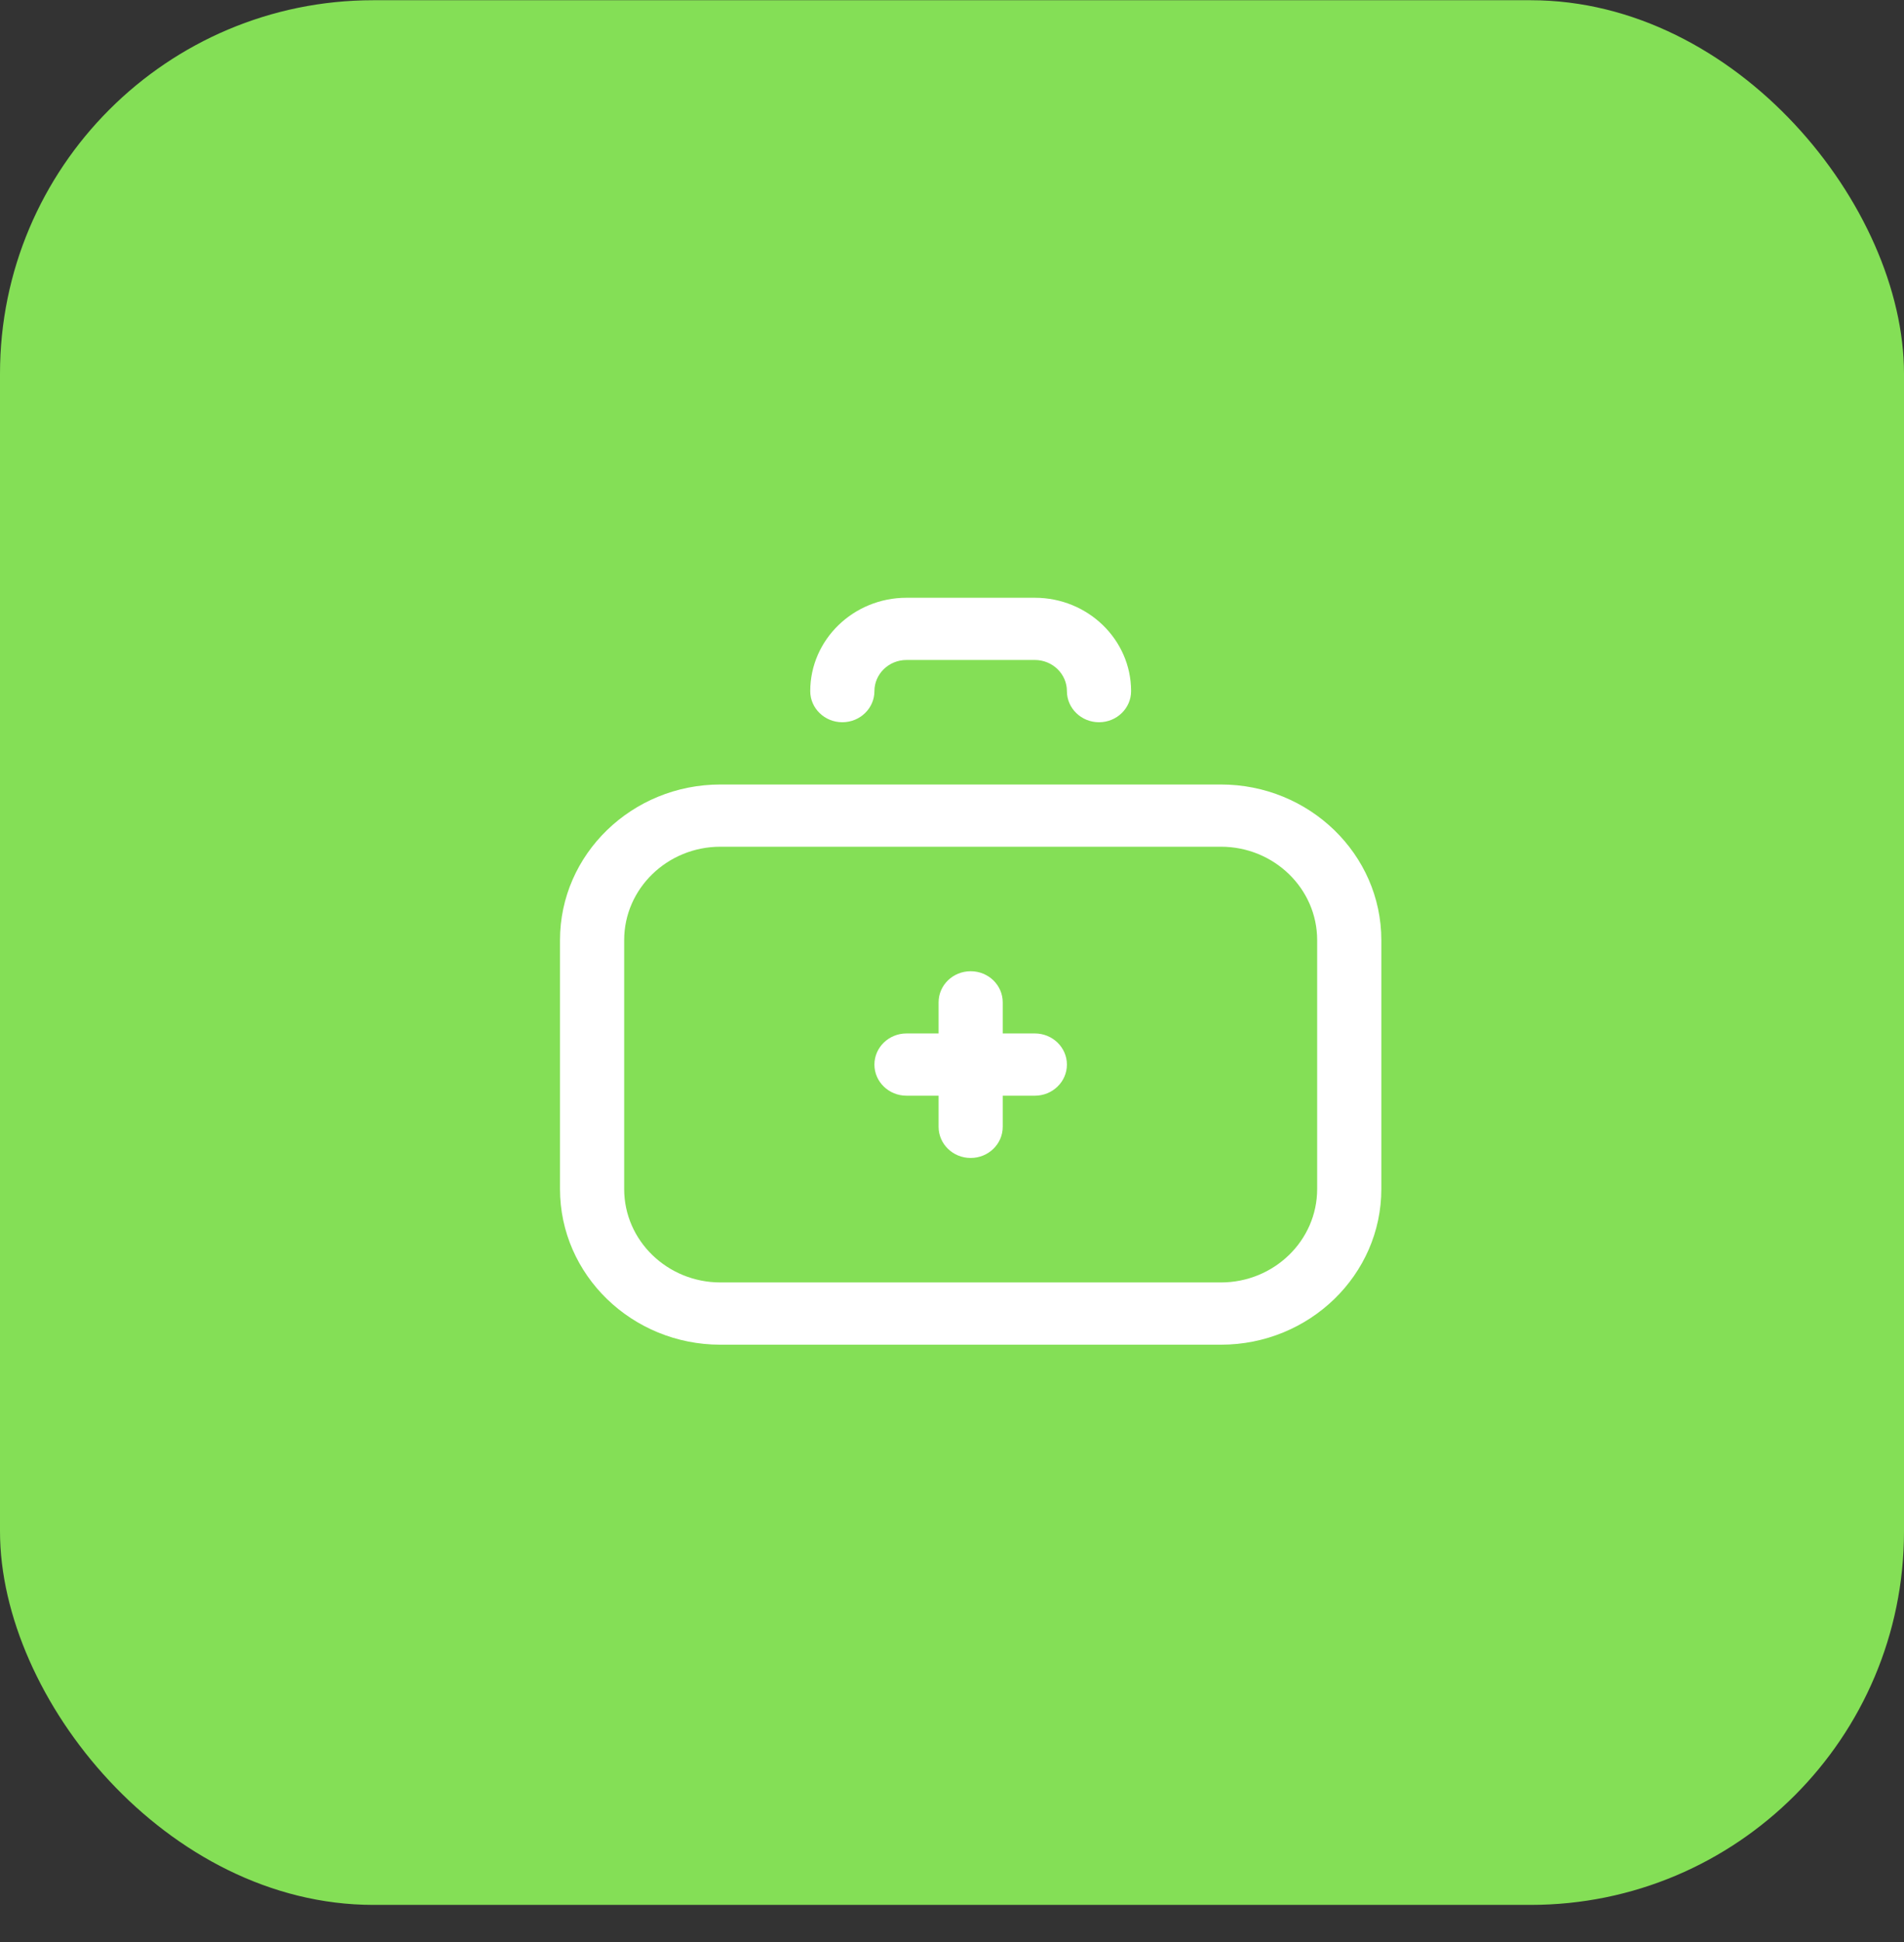
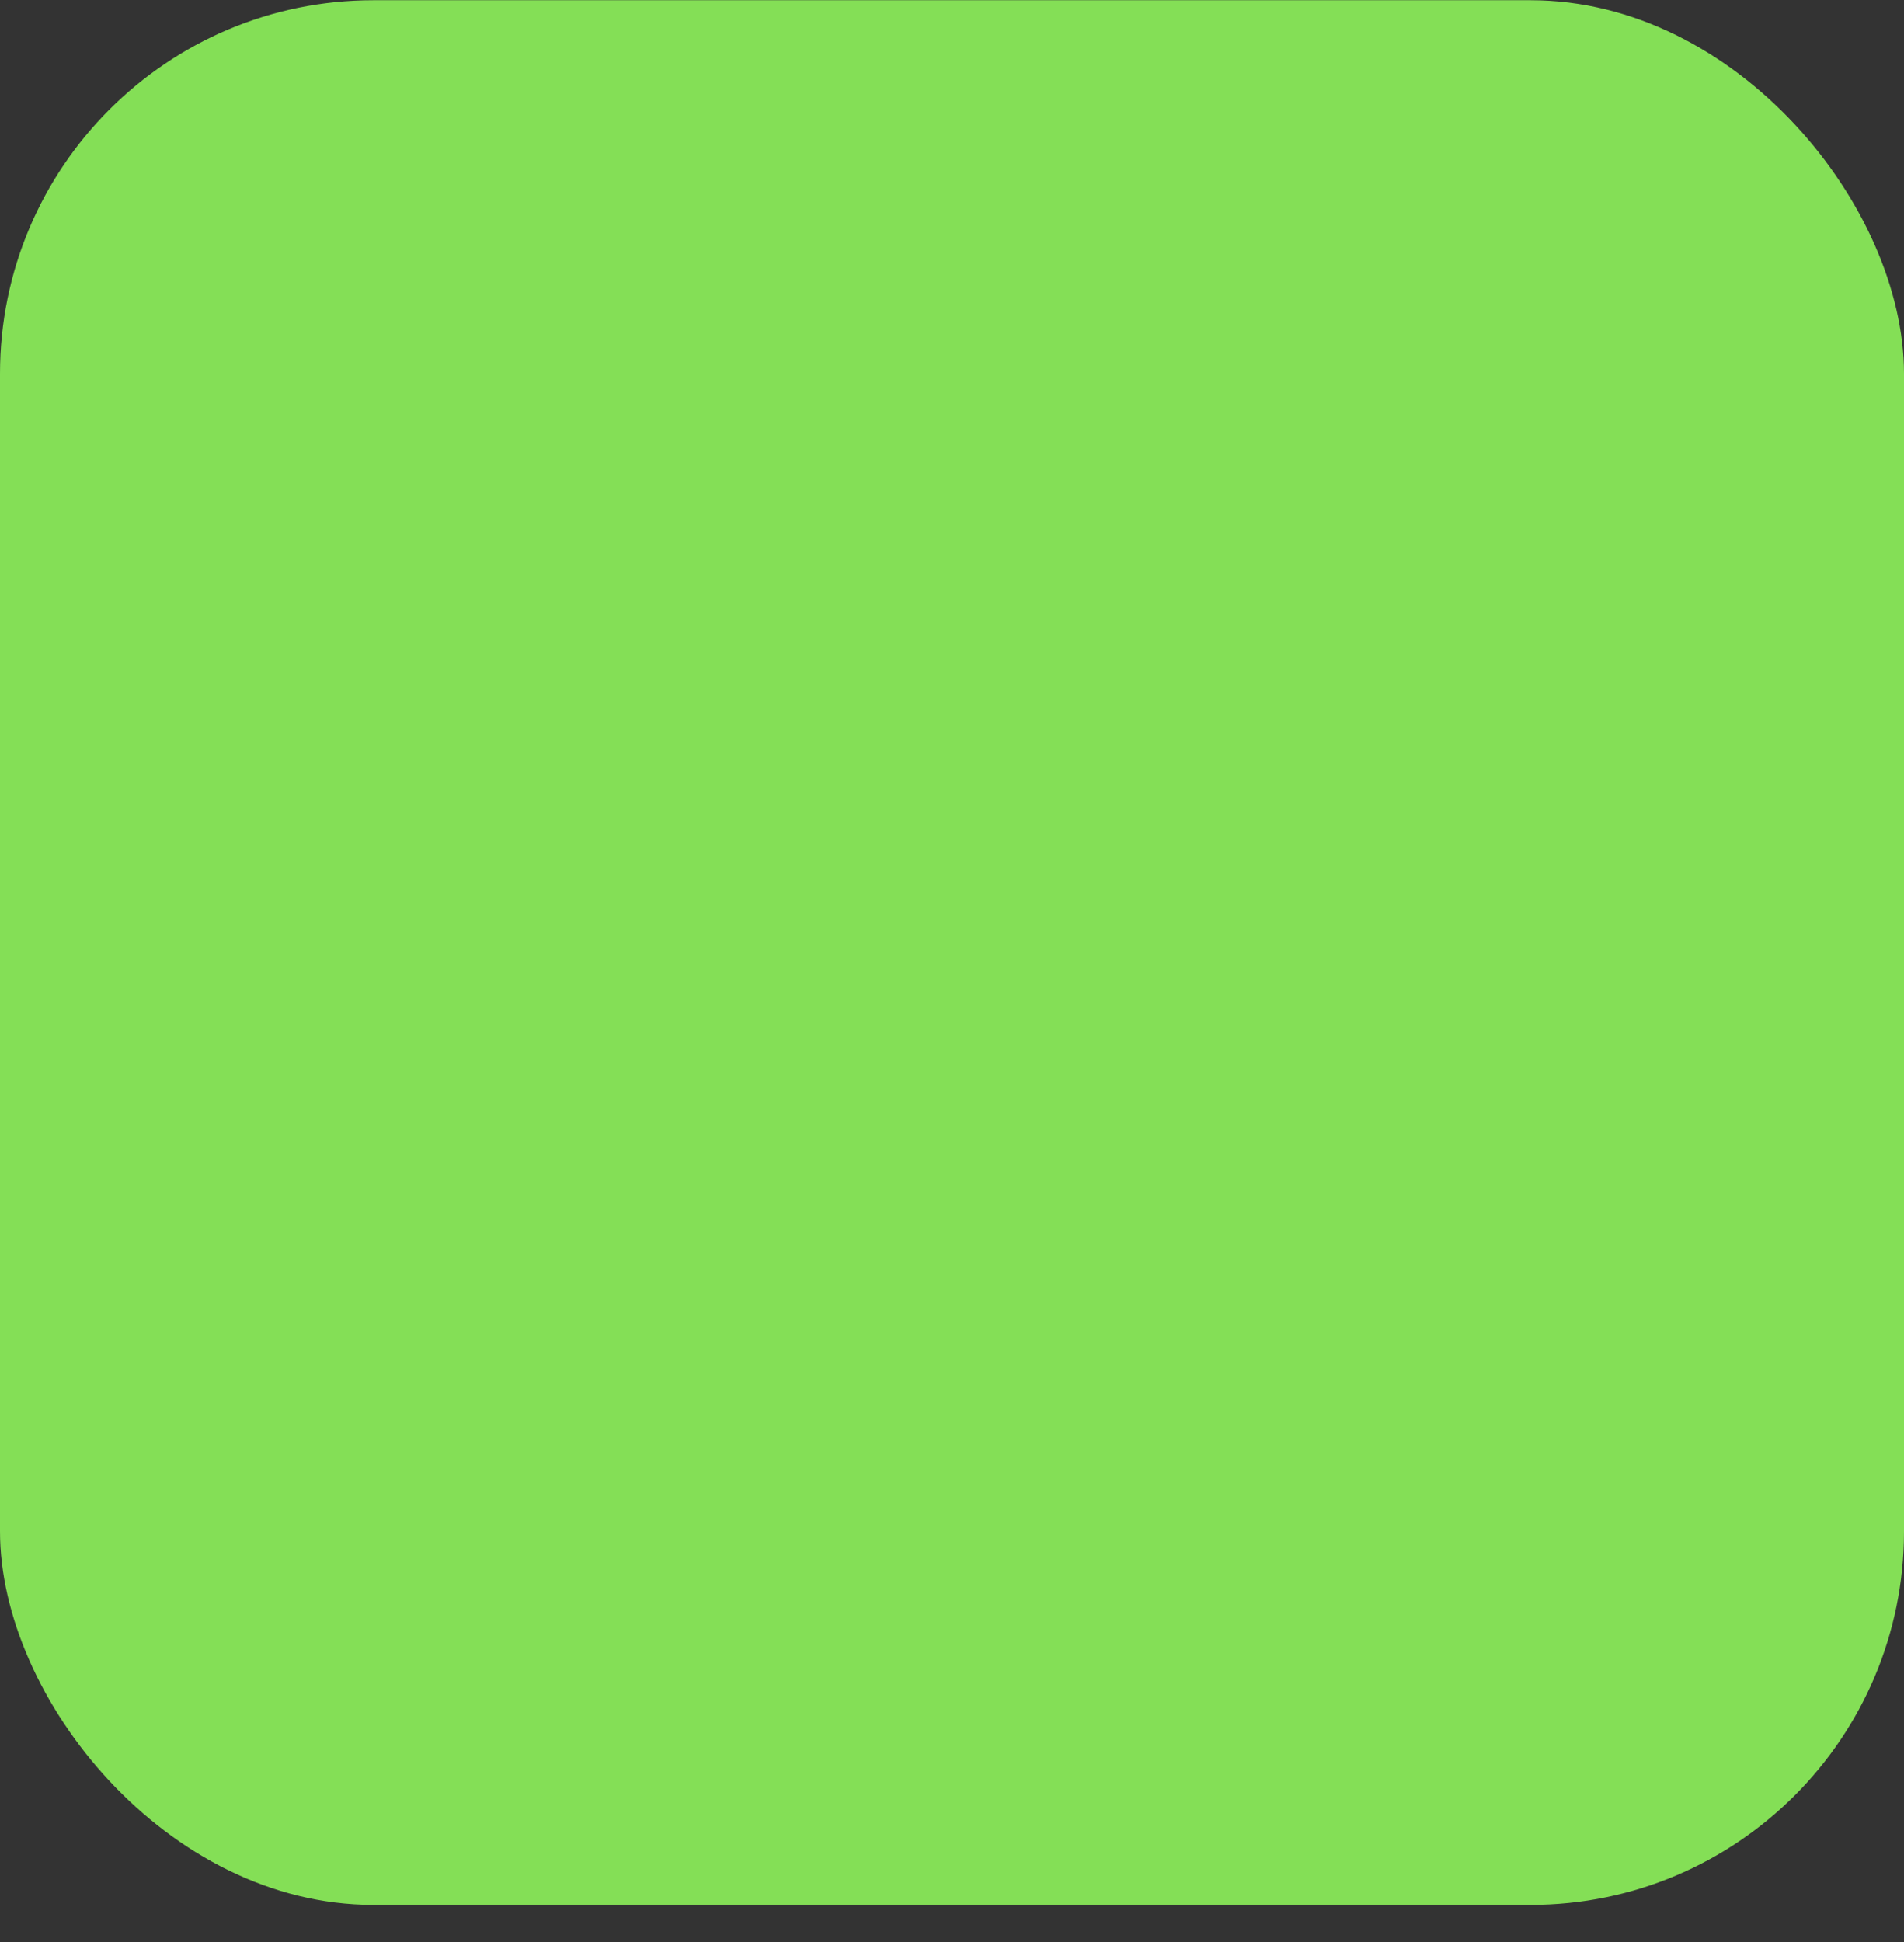
<svg xmlns="http://www.w3.org/2000/svg" width="51" height="52" viewBox="0 0 51 52" fill="none">
  <rect x="0" y="0" width="51" height="52" fill="#333333" stroke="none" />
  <rect y="0.006" width="51" height="51" rx="10" fill="#84DF56" />
-   <path d="M32.703 21.006H19.297C16.927 21.006 15 22.875 15 25.172V31.839C15 34.137 16.927 36.006 19.297 36.006H32.703C35.072 36.006 37 34.137 37 31.839V25.172C37 22.875 35.072 21.006 32.703 21.006ZM35.281 31.839C35.281 33.218 34.125 34.339 32.703 34.339H19.297C17.875 34.339 16.719 33.218 16.719 31.839V25.172C16.719 23.794 17.875 22.672 19.297 22.672H32.703C34.125 22.672 35.281 23.794 35.281 25.172V31.839Z" fill="white" />
-   <path d="M22.562 19.339C23.037 19.339 23.422 18.966 23.422 18.506C23.422 18.046 23.807 17.672 24.281 17.672H27.719C28.193 17.672 28.578 18.046 28.578 18.506C28.578 18.966 28.963 19.339 29.438 19.339C29.912 19.339 30.297 18.966 30.297 18.506C30.297 17.127 29.14 16.006 27.719 16.006H24.281C22.86 16.006 21.703 17.127 21.703 18.506C21.703 18.966 22.088 19.339 22.562 19.339Z" fill="white" />
-   <path d="M24.281 29.339H25.141V30.172C25.141 30.633 25.525 31.006 26 31.006C26.475 31.006 26.859 30.633 26.859 30.172V29.339H27.719C28.193 29.339 28.578 28.966 28.578 28.506C28.578 28.046 28.193 27.672 27.719 27.672H26.859V26.839C26.859 26.379 26.475 26.006 26 26.006C25.525 26.006 25.141 26.379 25.141 26.839V27.672H24.281C23.807 27.672 23.422 28.046 23.422 28.506C23.422 28.966 23.807 29.339 24.281 29.339Z" fill="white" />
</svg>